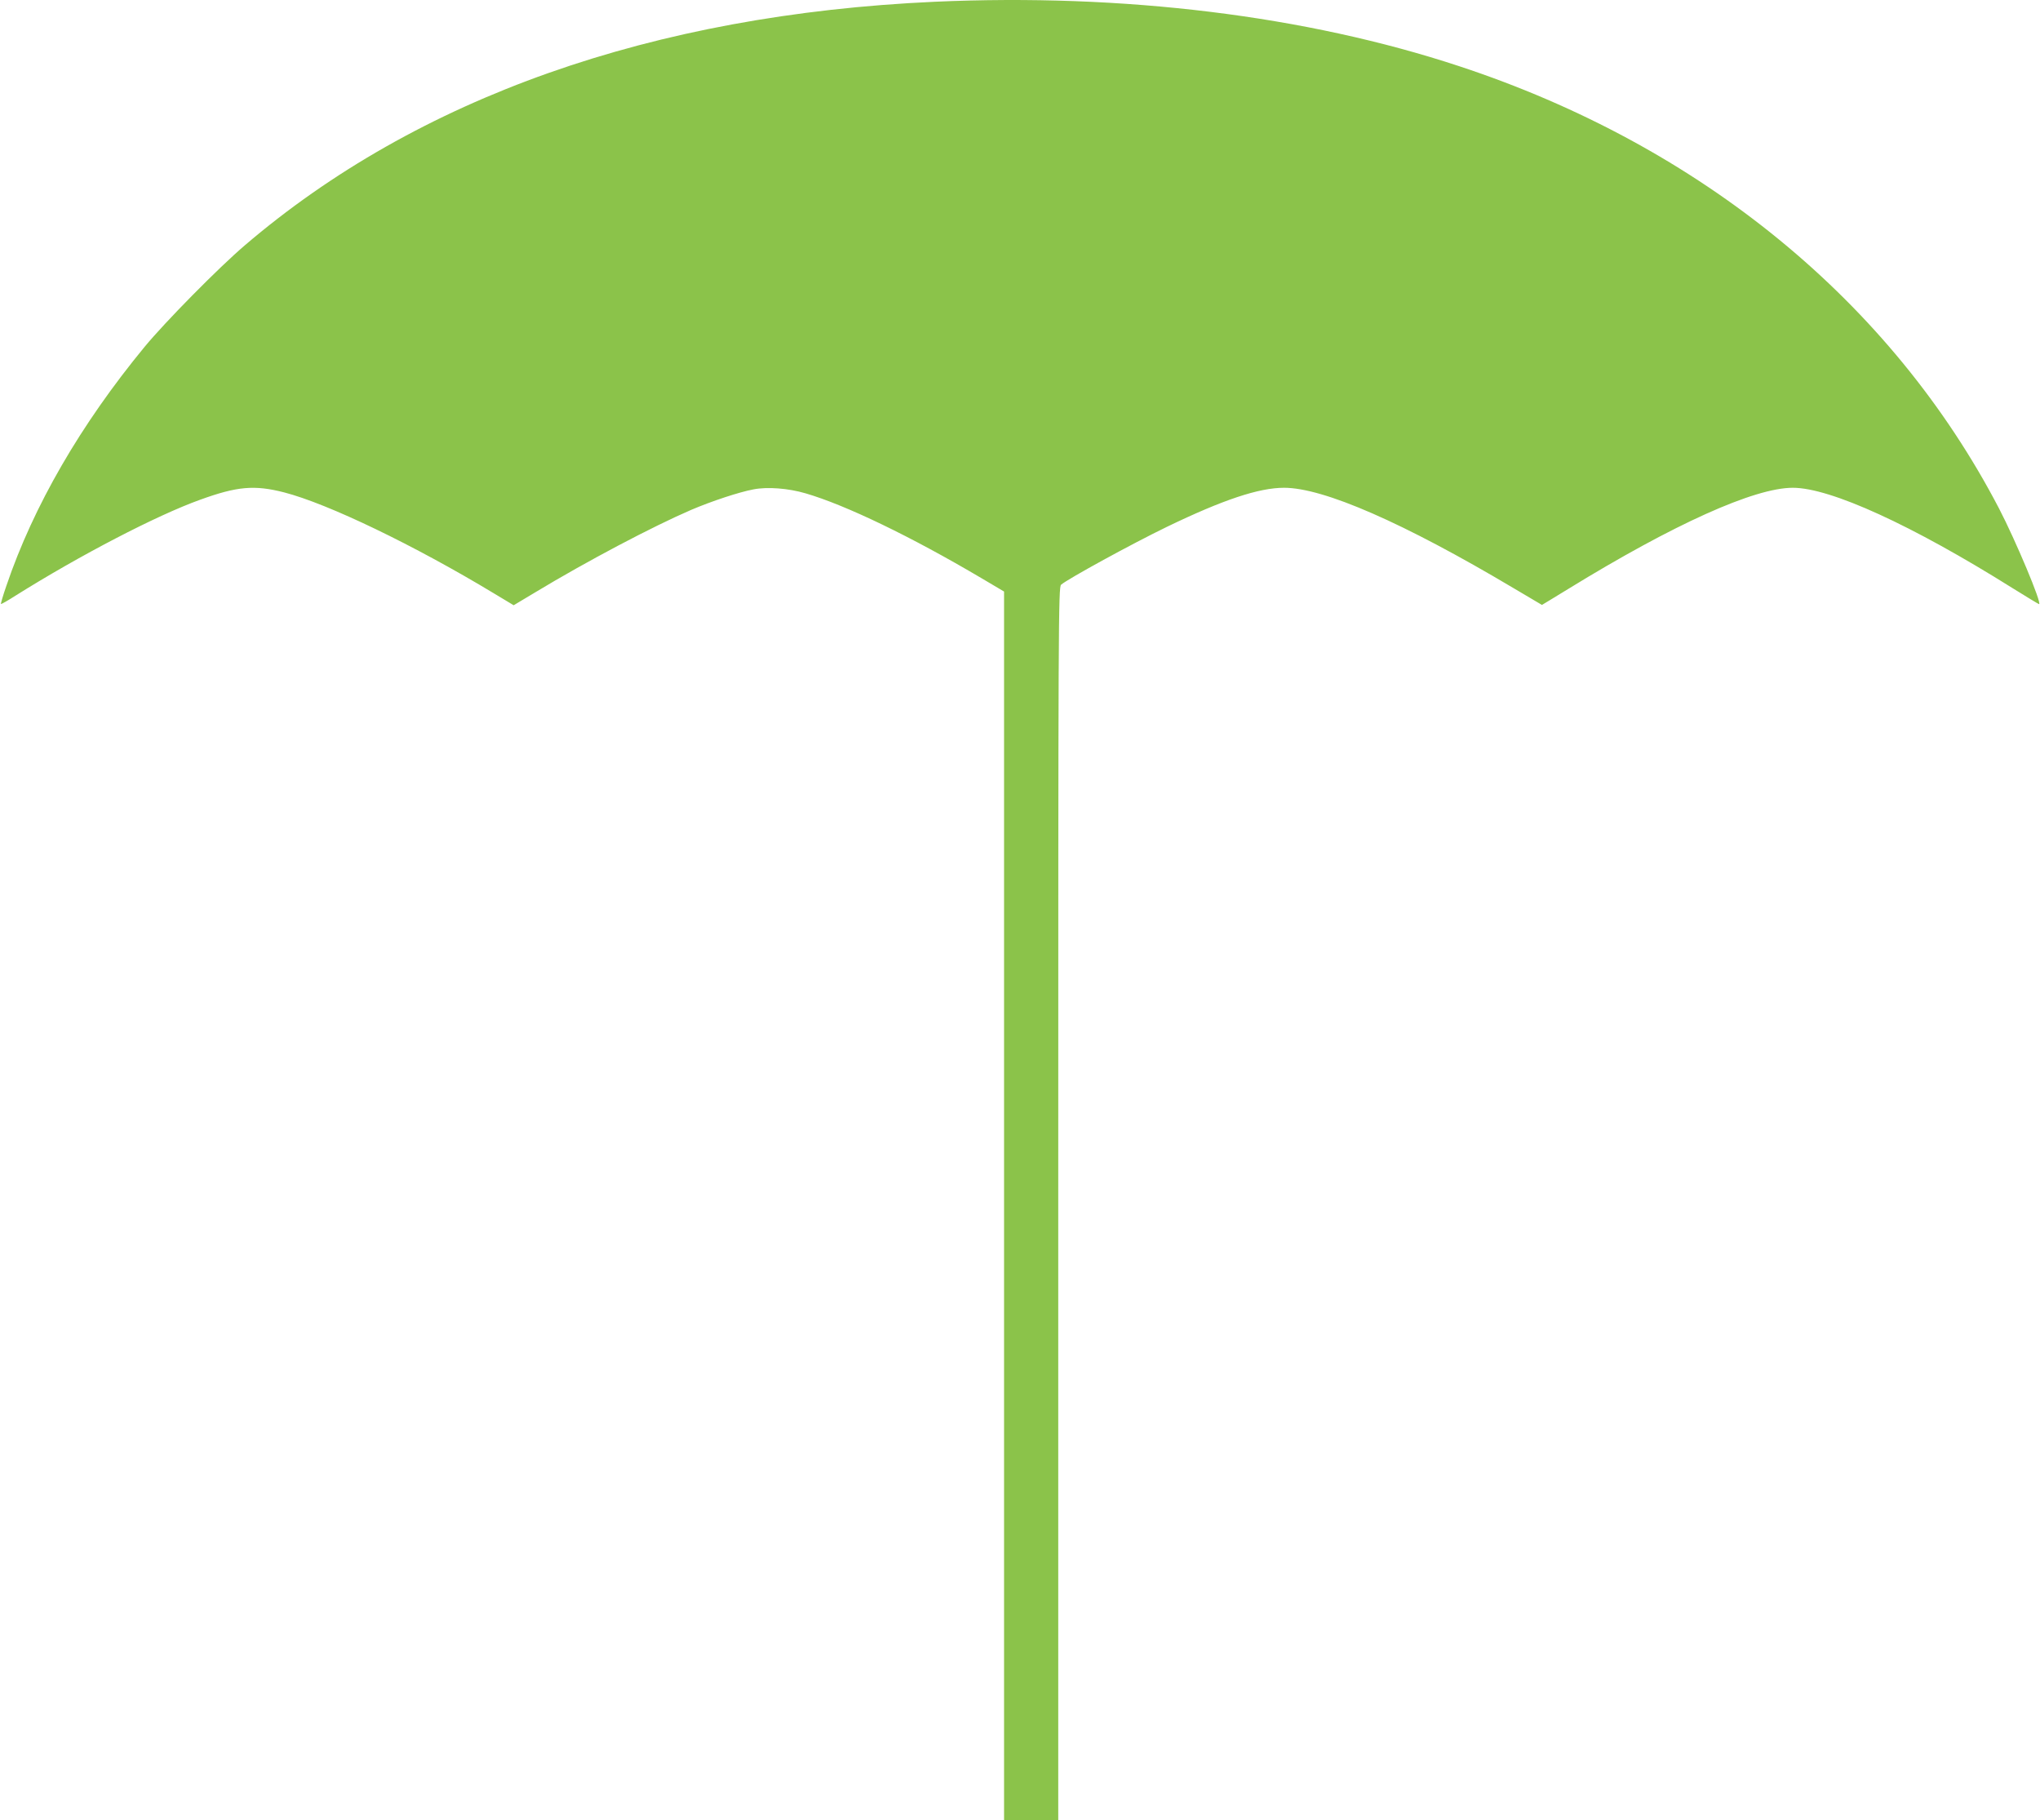
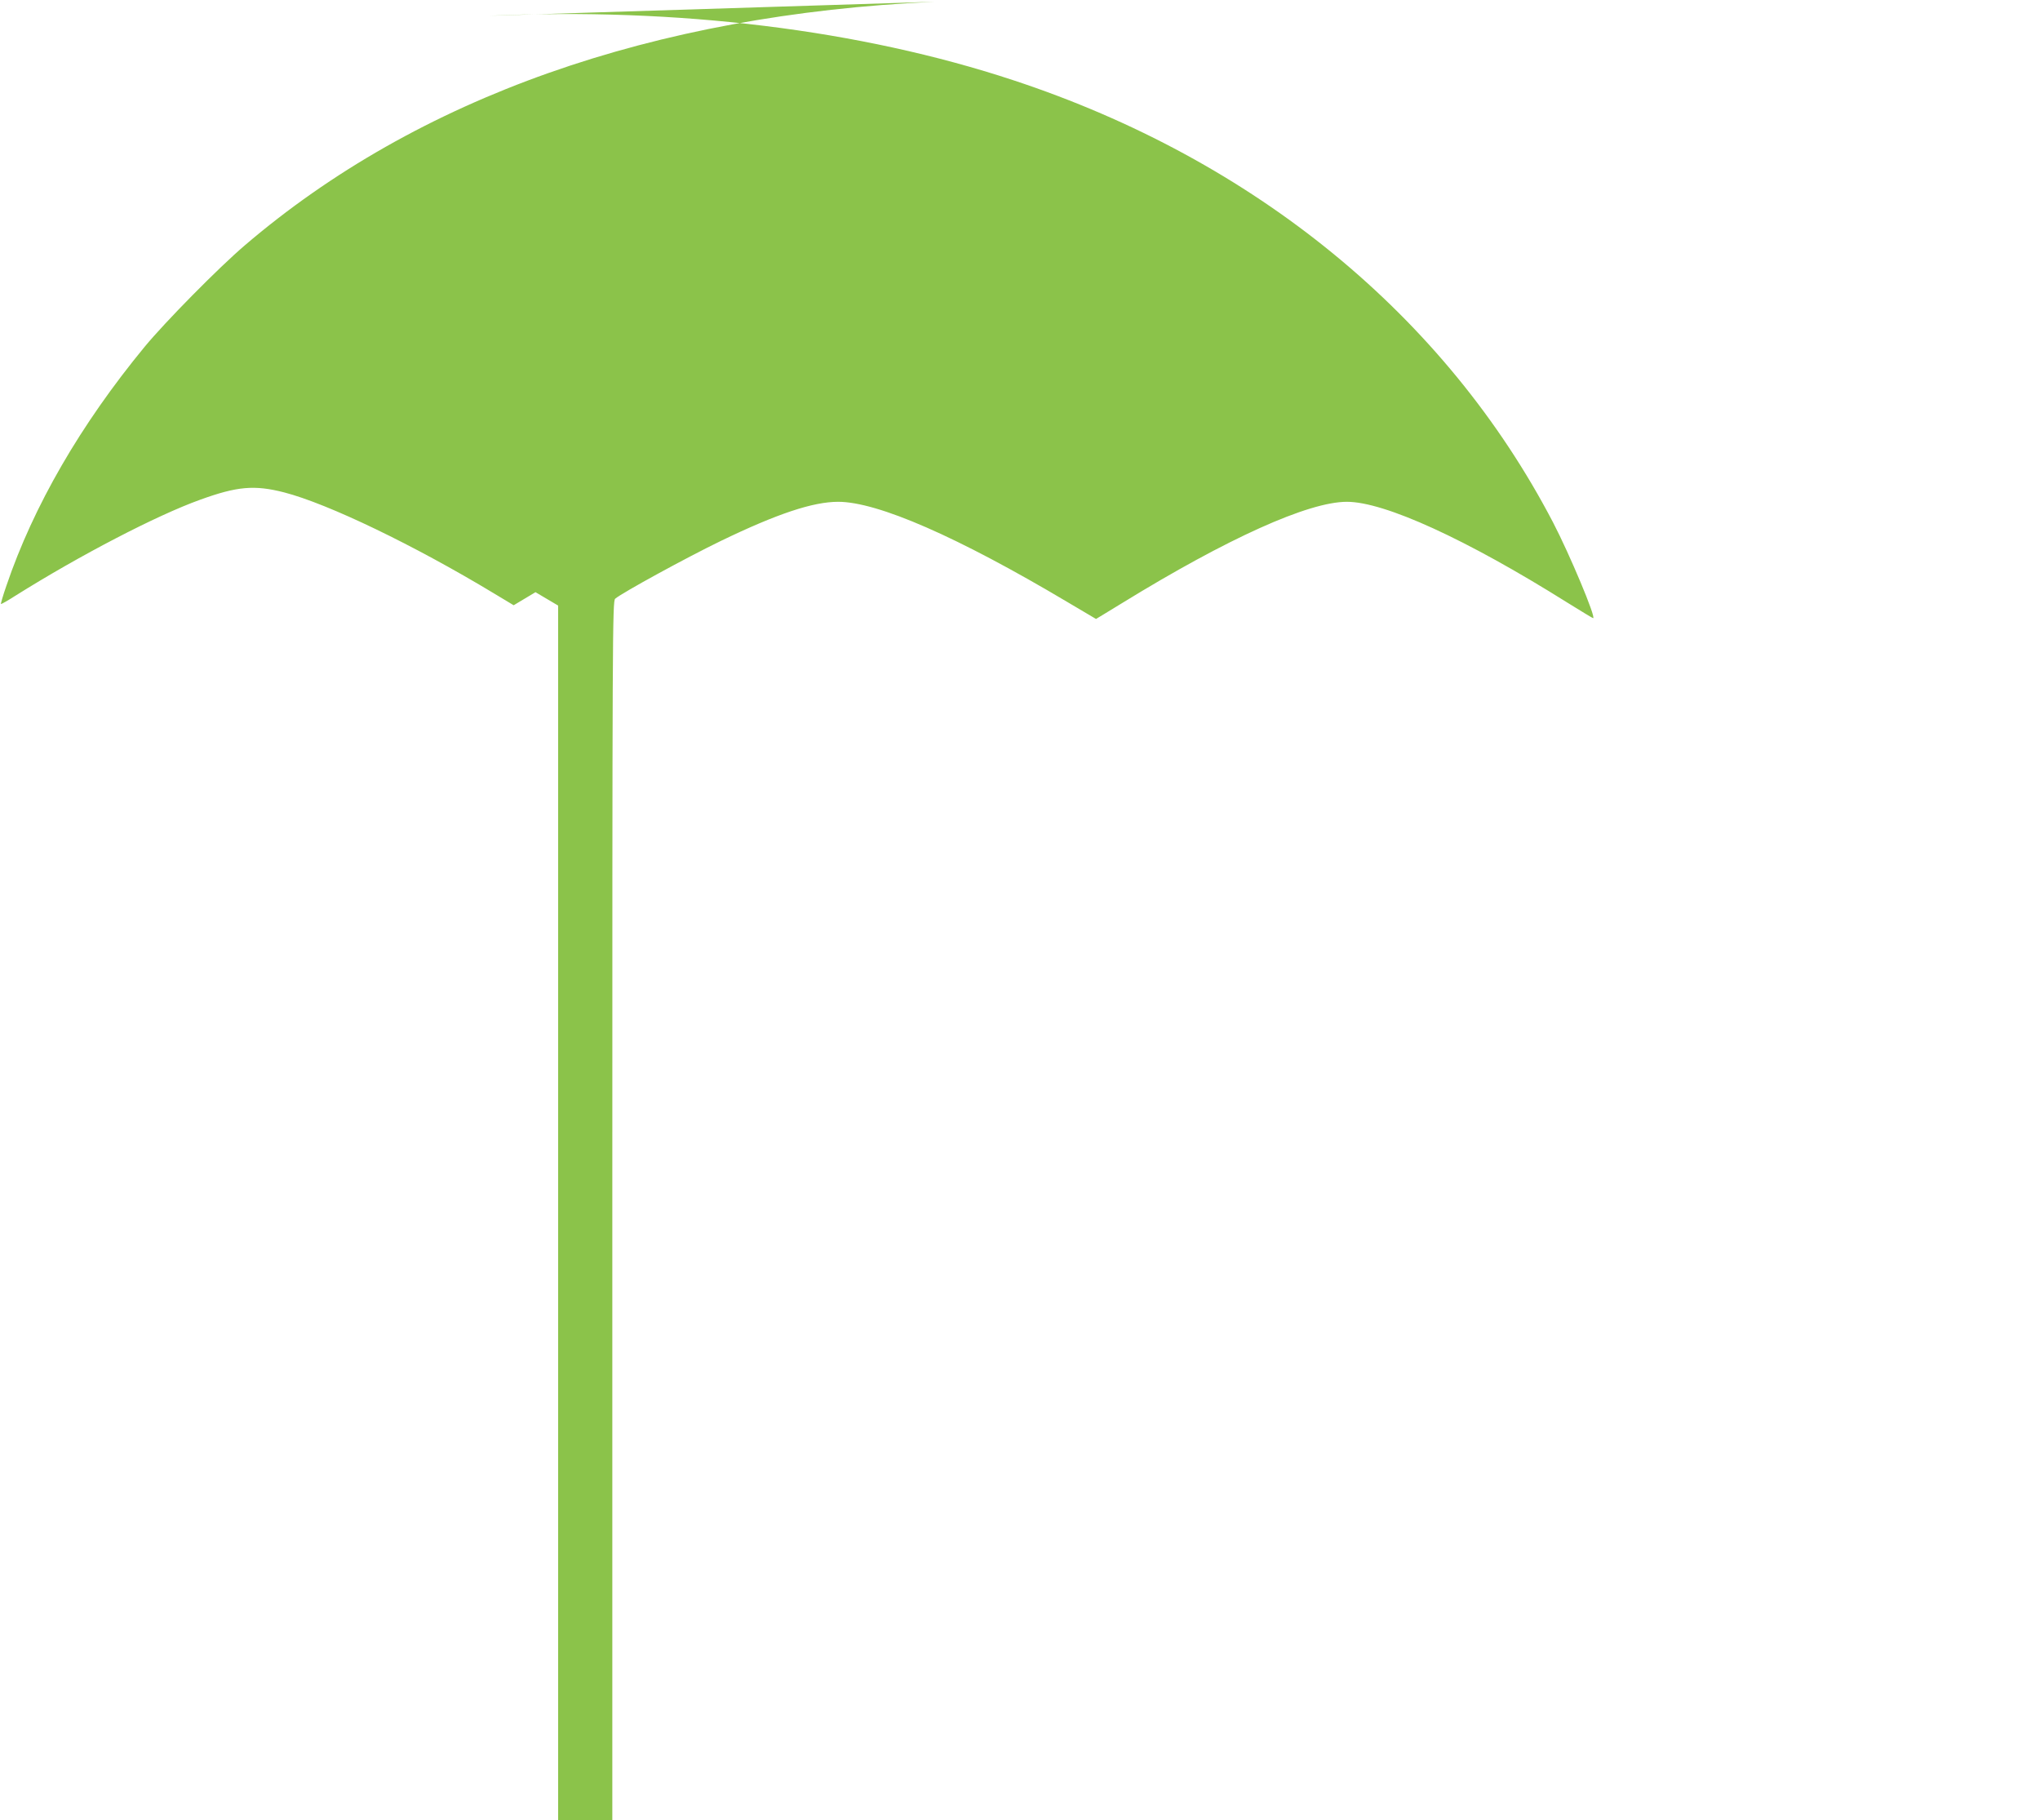
<svg xmlns="http://www.w3.org/2000/svg" version="1.0" width="1280pt" height="1142pt" viewBox="0 0 1280 1142" preserveAspectRatio="xMidYMid meet">
  <g transform="translate(0,1142) scale(0.1,-0.1)" fill="#8bc34a" stroke="none">
-     <path d="M5865 11409 c-1770 -80 -3245 -601 -4330 -1529 -166 -142 -498 -479 -627 -635 -402 -488 -698 -999 -868 -1500 -21 -60 -36 -112 -34 -114 2 -2 43 21 91 52 405 254 886 504 1159 602 232 84 340 94 527 46 275 -71 815 -331 1317 -634 l123 -74 137 82 c323 195 733 411 976 516 129 55 301 112 392 129 87 17 218 7 327 -25 253 -74 661 -271 1103 -532 l142 -84 0 -3854 0 -3855 170 0 170 0 0 3868 c0 3672 1 3870 18 3884 43 37 445 257 664 363 352 170 577 245 735 245 248 0 749 -219 1437 -628 99 -59 180 -107 181 -107 0 0 75 45 166 101 661 406 1167 634 1408 634 236 0 748 -234 1381 -631 87 -54 161 -99 164 -99 21 0 -147 400 -251 600 -675 1295 -1873 2276 -3388 2775 -961 317 -2106 457 -3290 404z" />
+     <path d="M5865 11409 c-1770 -80 -3245 -601 -4330 -1529 -166 -142 -498 -479 -627 -635 -402 -488 -698 -999 -868 -1500 -21 -60 -36 -112 -34 -114 2 -2 43 21 91 52 405 254 886 504 1159 602 232 84 340 94 527 46 275 -71 815 -331 1317 -634 l123 -74 137 82 l142 -84 0 -3854 0 -3855 170 0 170 0 0 3868 c0 3672 1 3870 18 3884 43 37 445 257 664 363 352 170 577 245 735 245 248 0 749 -219 1437 -628 99 -59 180 -107 181 -107 0 0 75 45 166 101 661 406 1167 634 1408 634 236 0 748 -234 1381 -631 87 -54 161 -99 164 -99 21 0 -147 400 -251 600 -675 1295 -1873 2276 -3388 2775 -961 317 -2106 457 -3290 404z" />
  </g>
</svg>